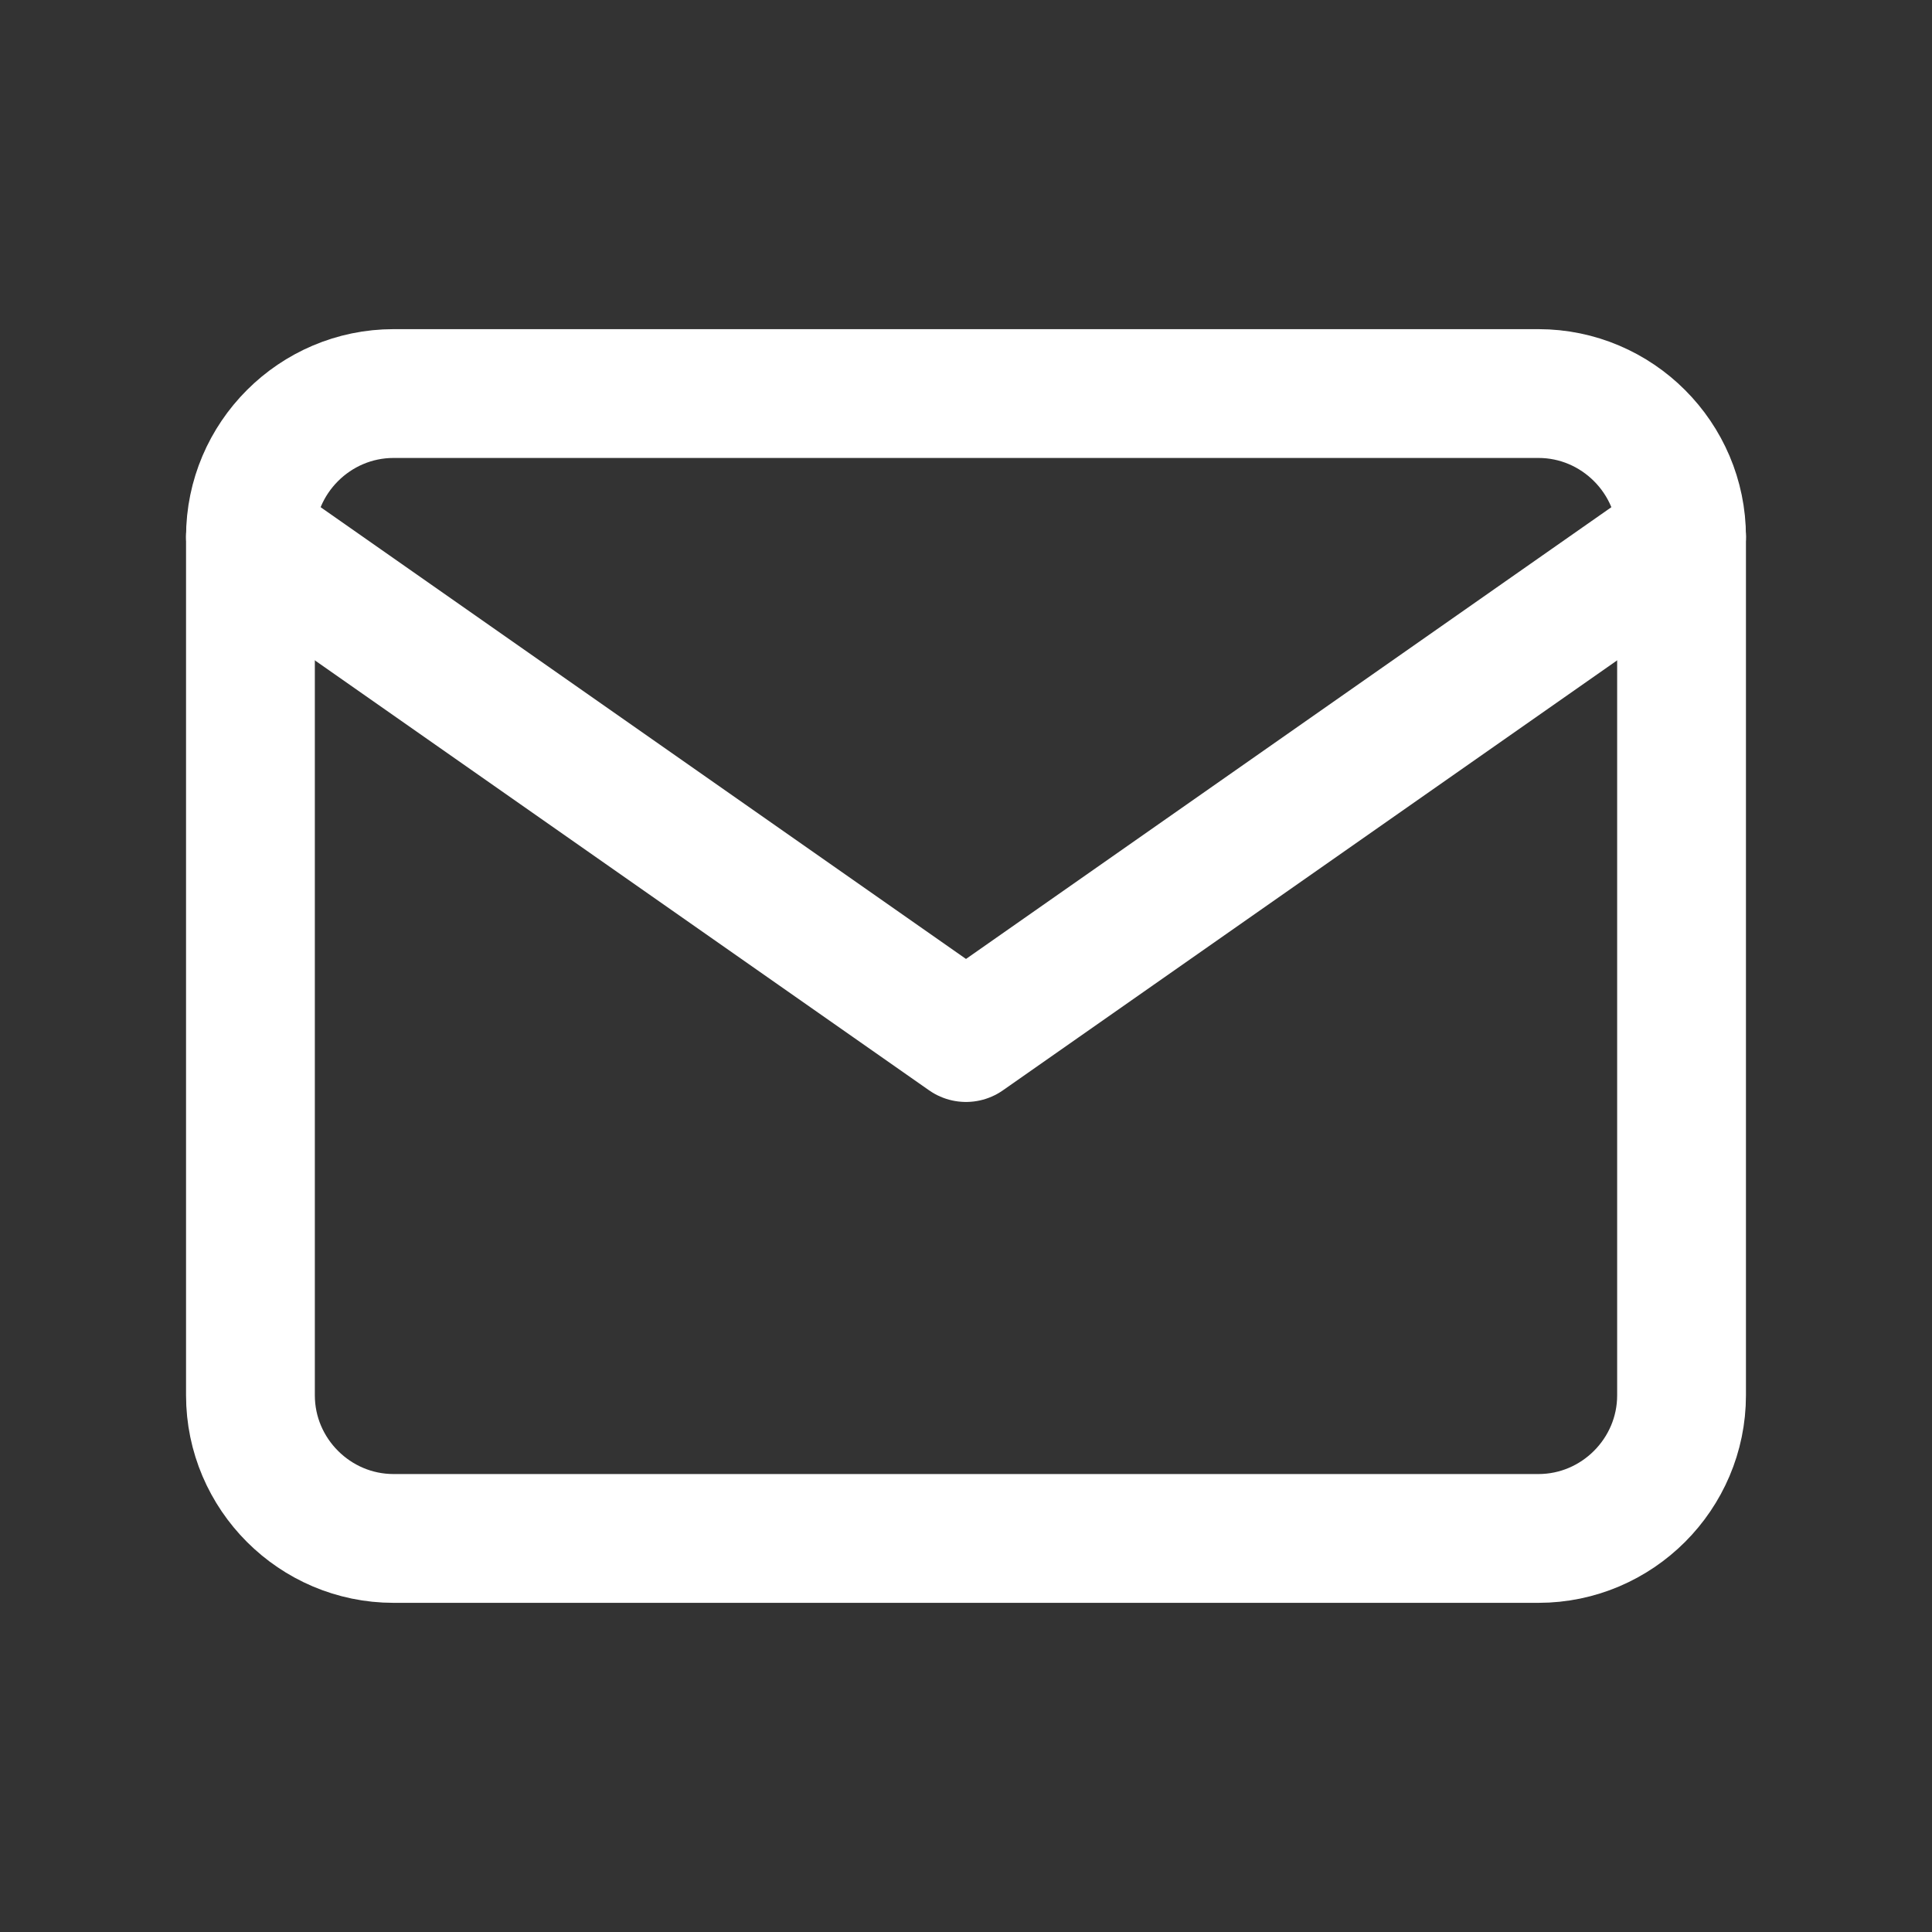
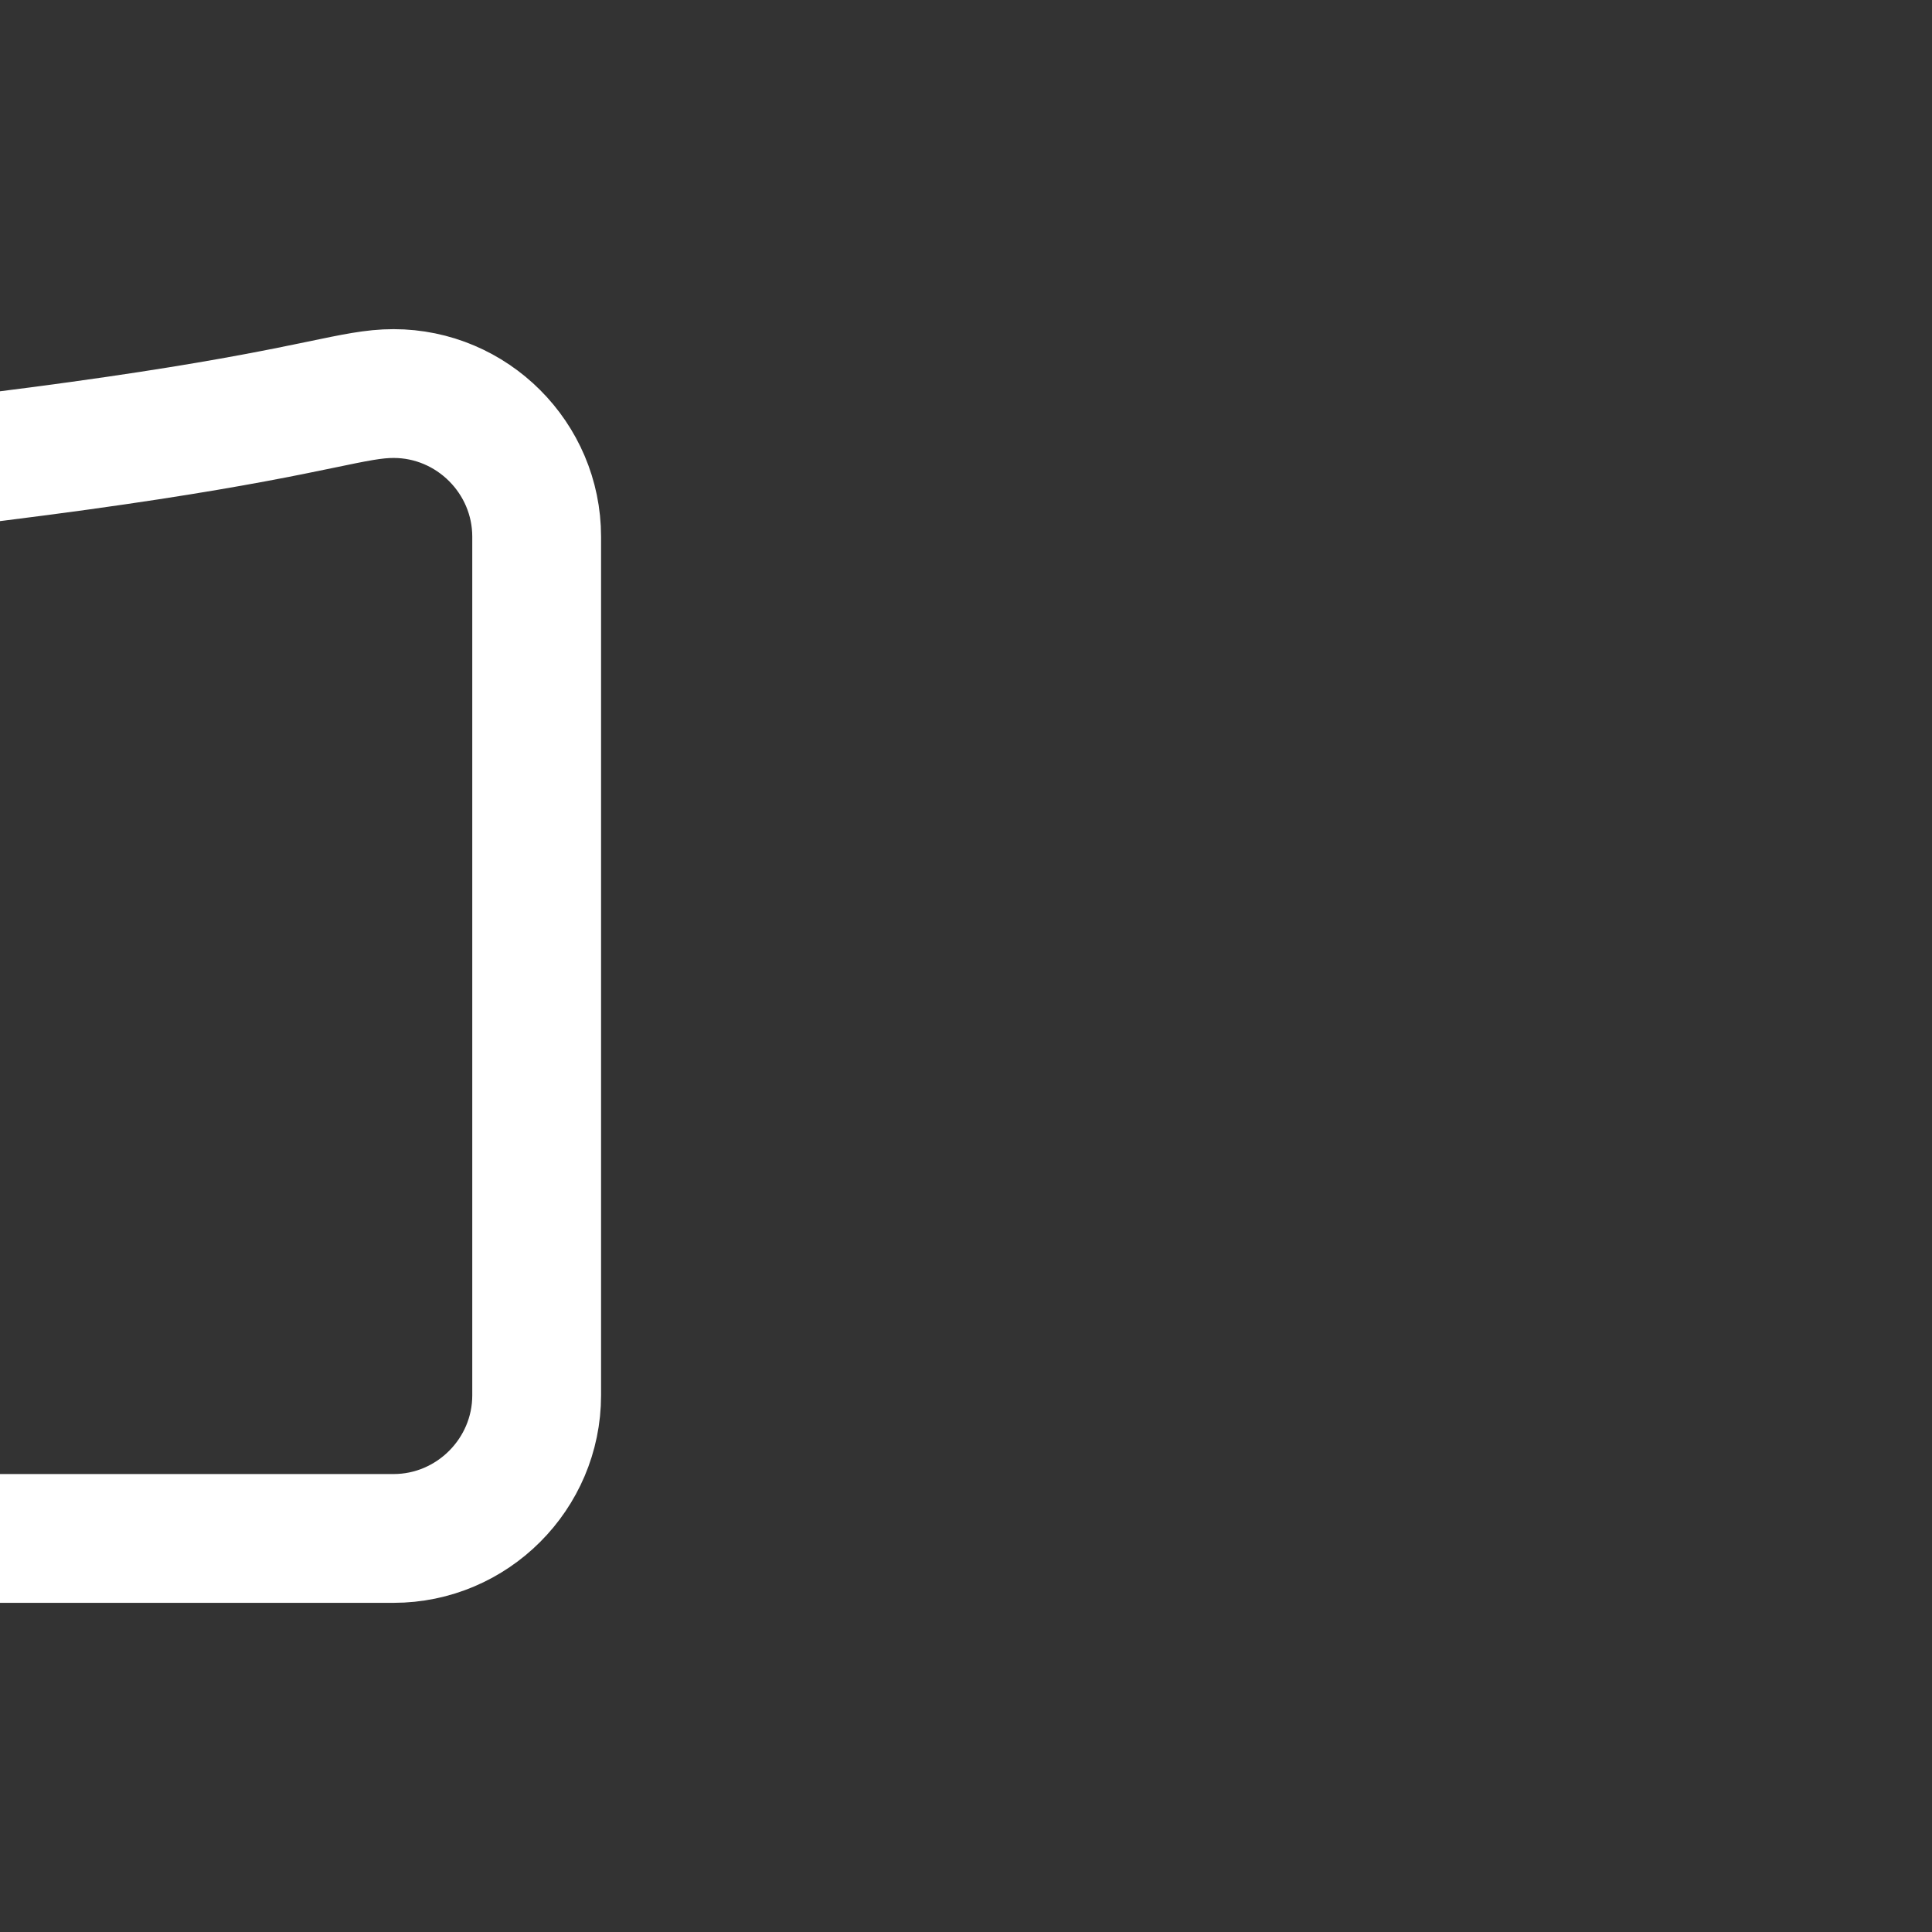
<svg xmlns="http://www.w3.org/2000/svg" version="1.1" id="Layer_2_00000130634601105409702370000012795129419846905741_" x="0px" y="0px" viewBox="0 0 27 27" style="enable-background:new 0 0 27 27;" xml:space="preserve">
  <rect x="0" y="0" width="27" height="27" fill="#333333" stroke="none" />
  <style type="text/css">
	.st0{fill:none;stroke:#FFFFFF;stroke-width:1.8;stroke-linecap:round;stroke-linejoin:round;}
</style>
-   <path class="st0" d="M5.5,5.5h16c1.1,0,2,0.9,2,2v12c0,1.1-0.9,2-2,2h-16c-1.1,0-2-0.9-2-2v-12C3.5,6.4,4.4,5.5,5.5,5.5z" />
-   <polyline class="st0" points="23.5,7.5 13.5,14.5 3.5,7.5 " />
+   <path class="st0" d="M5.5,5.5c1.1,0,2,0.9,2,2v12c0,1.1-0.9,2-2,2h-16c-1.1,0-2-0.9-2-2v-12C3.5,6.4,4.4,5.5,5.5,5.5z" />
</svg>